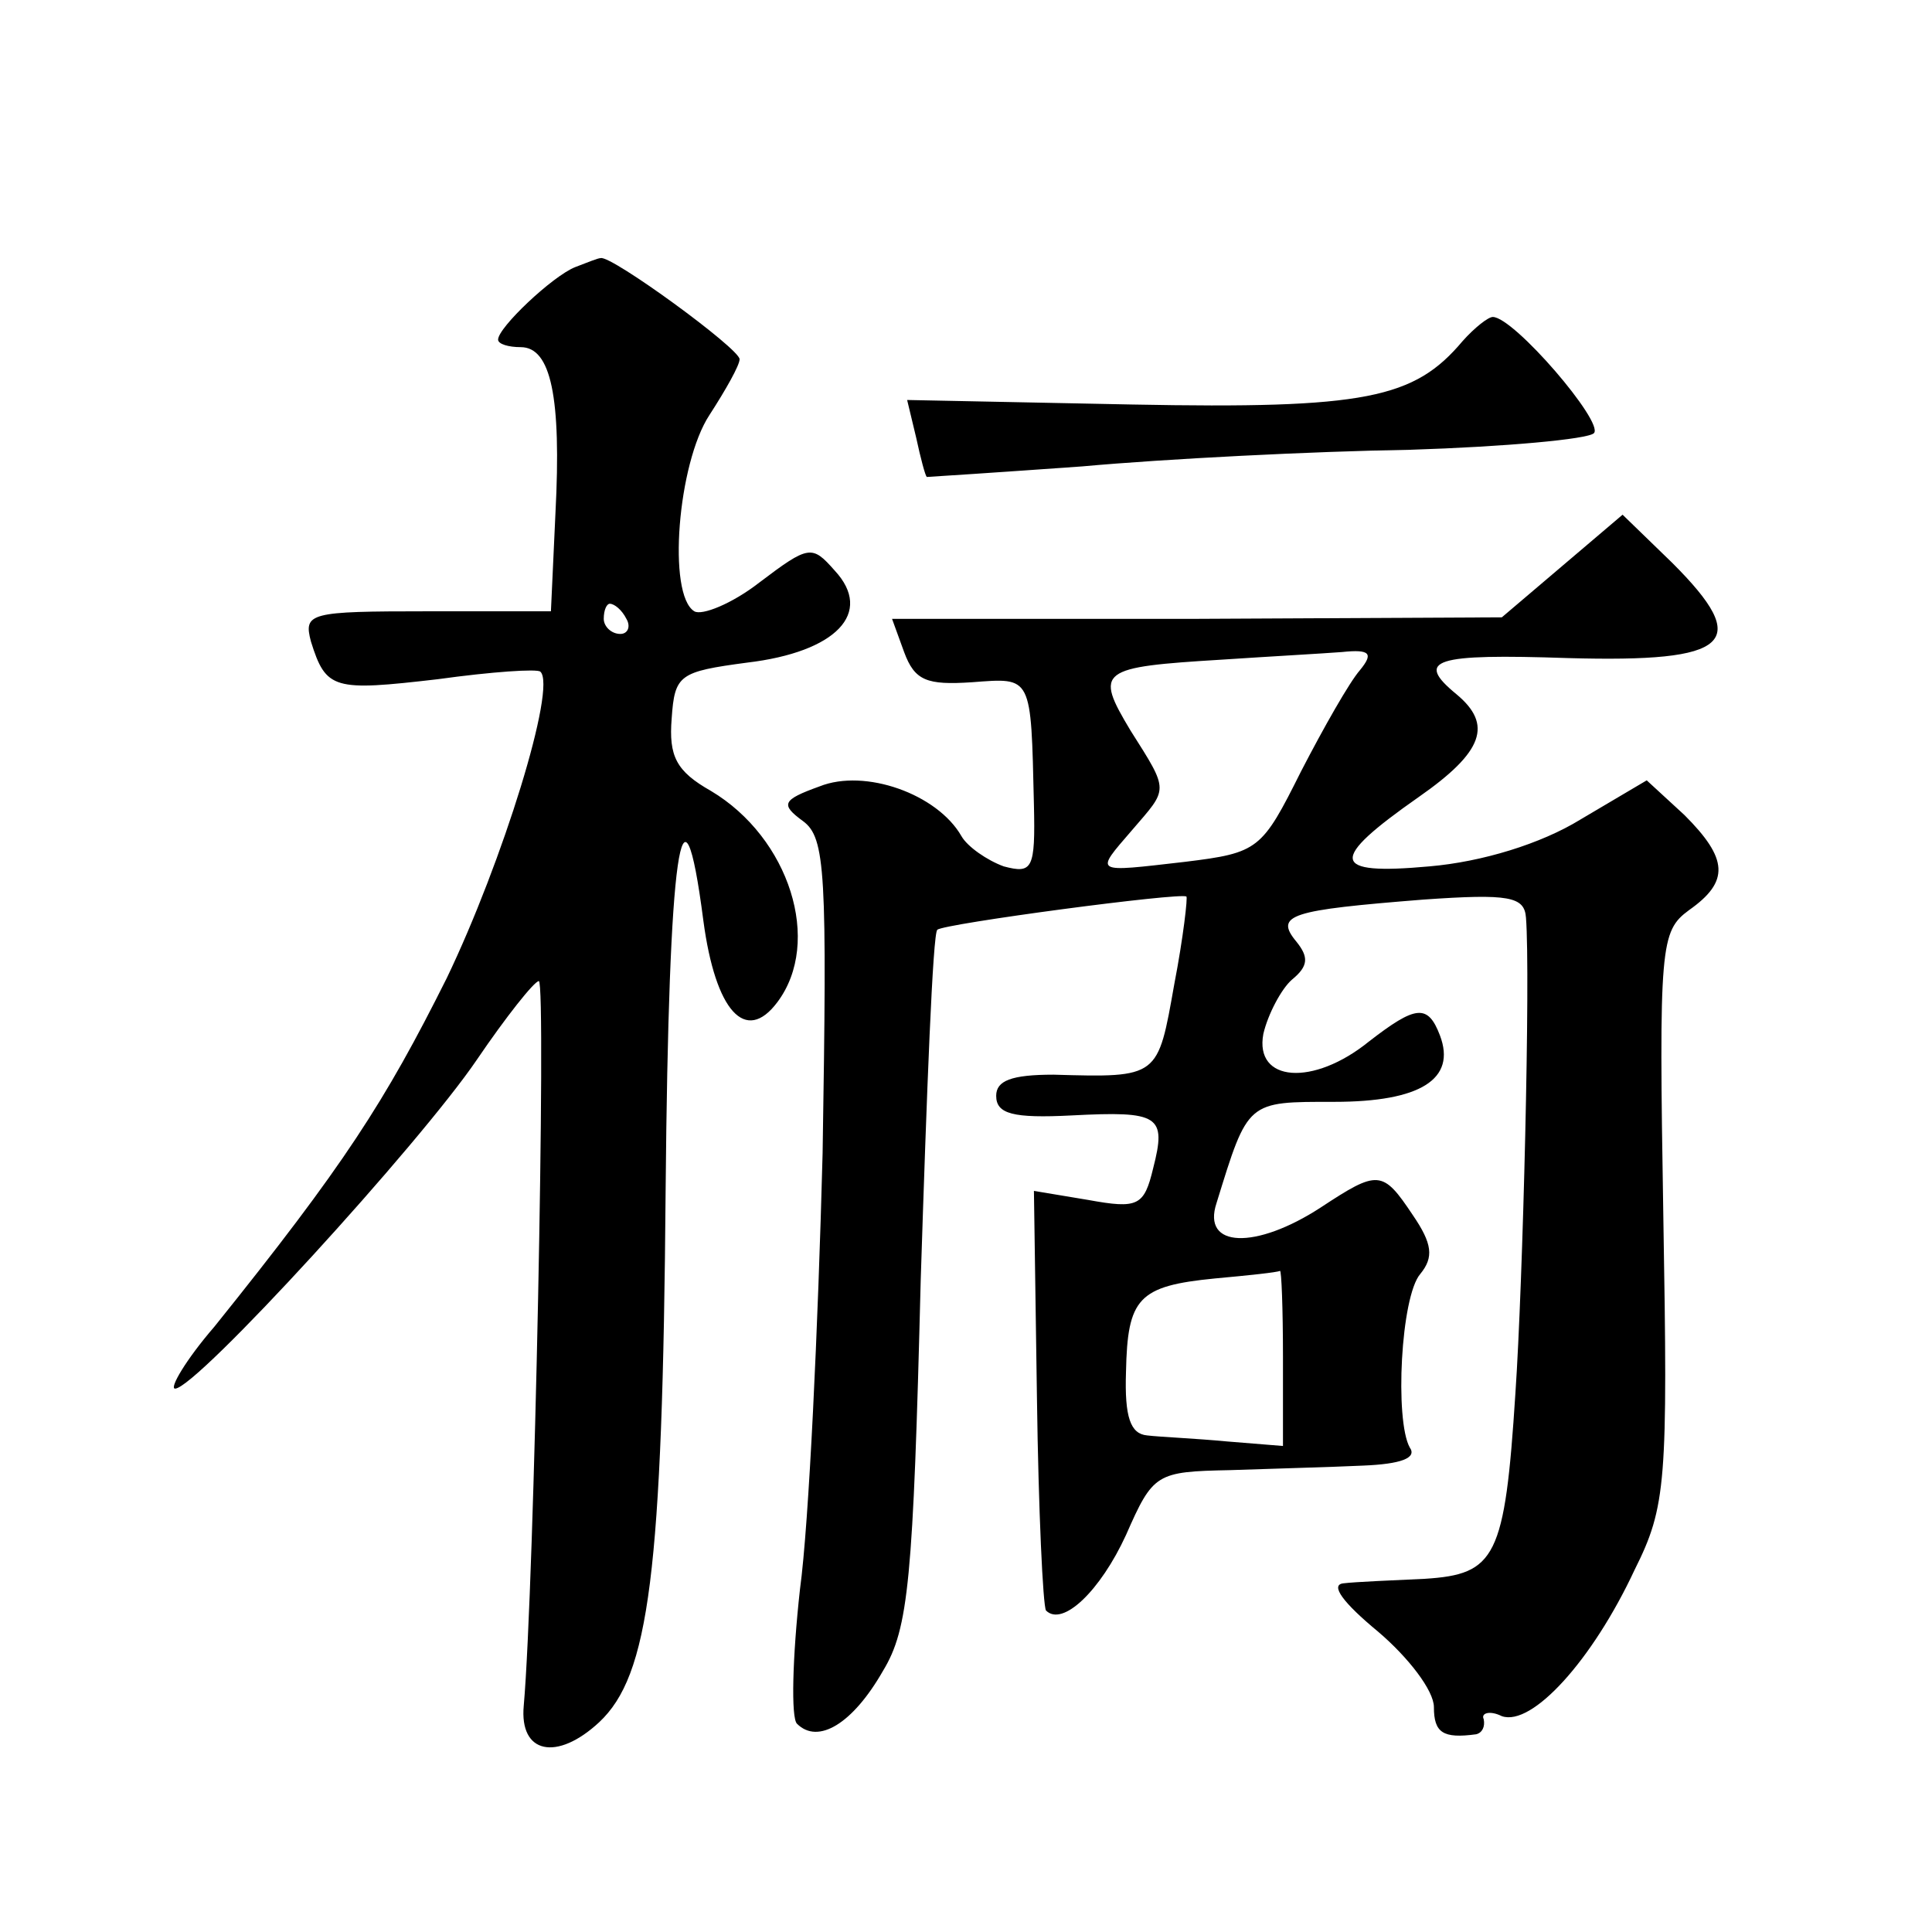
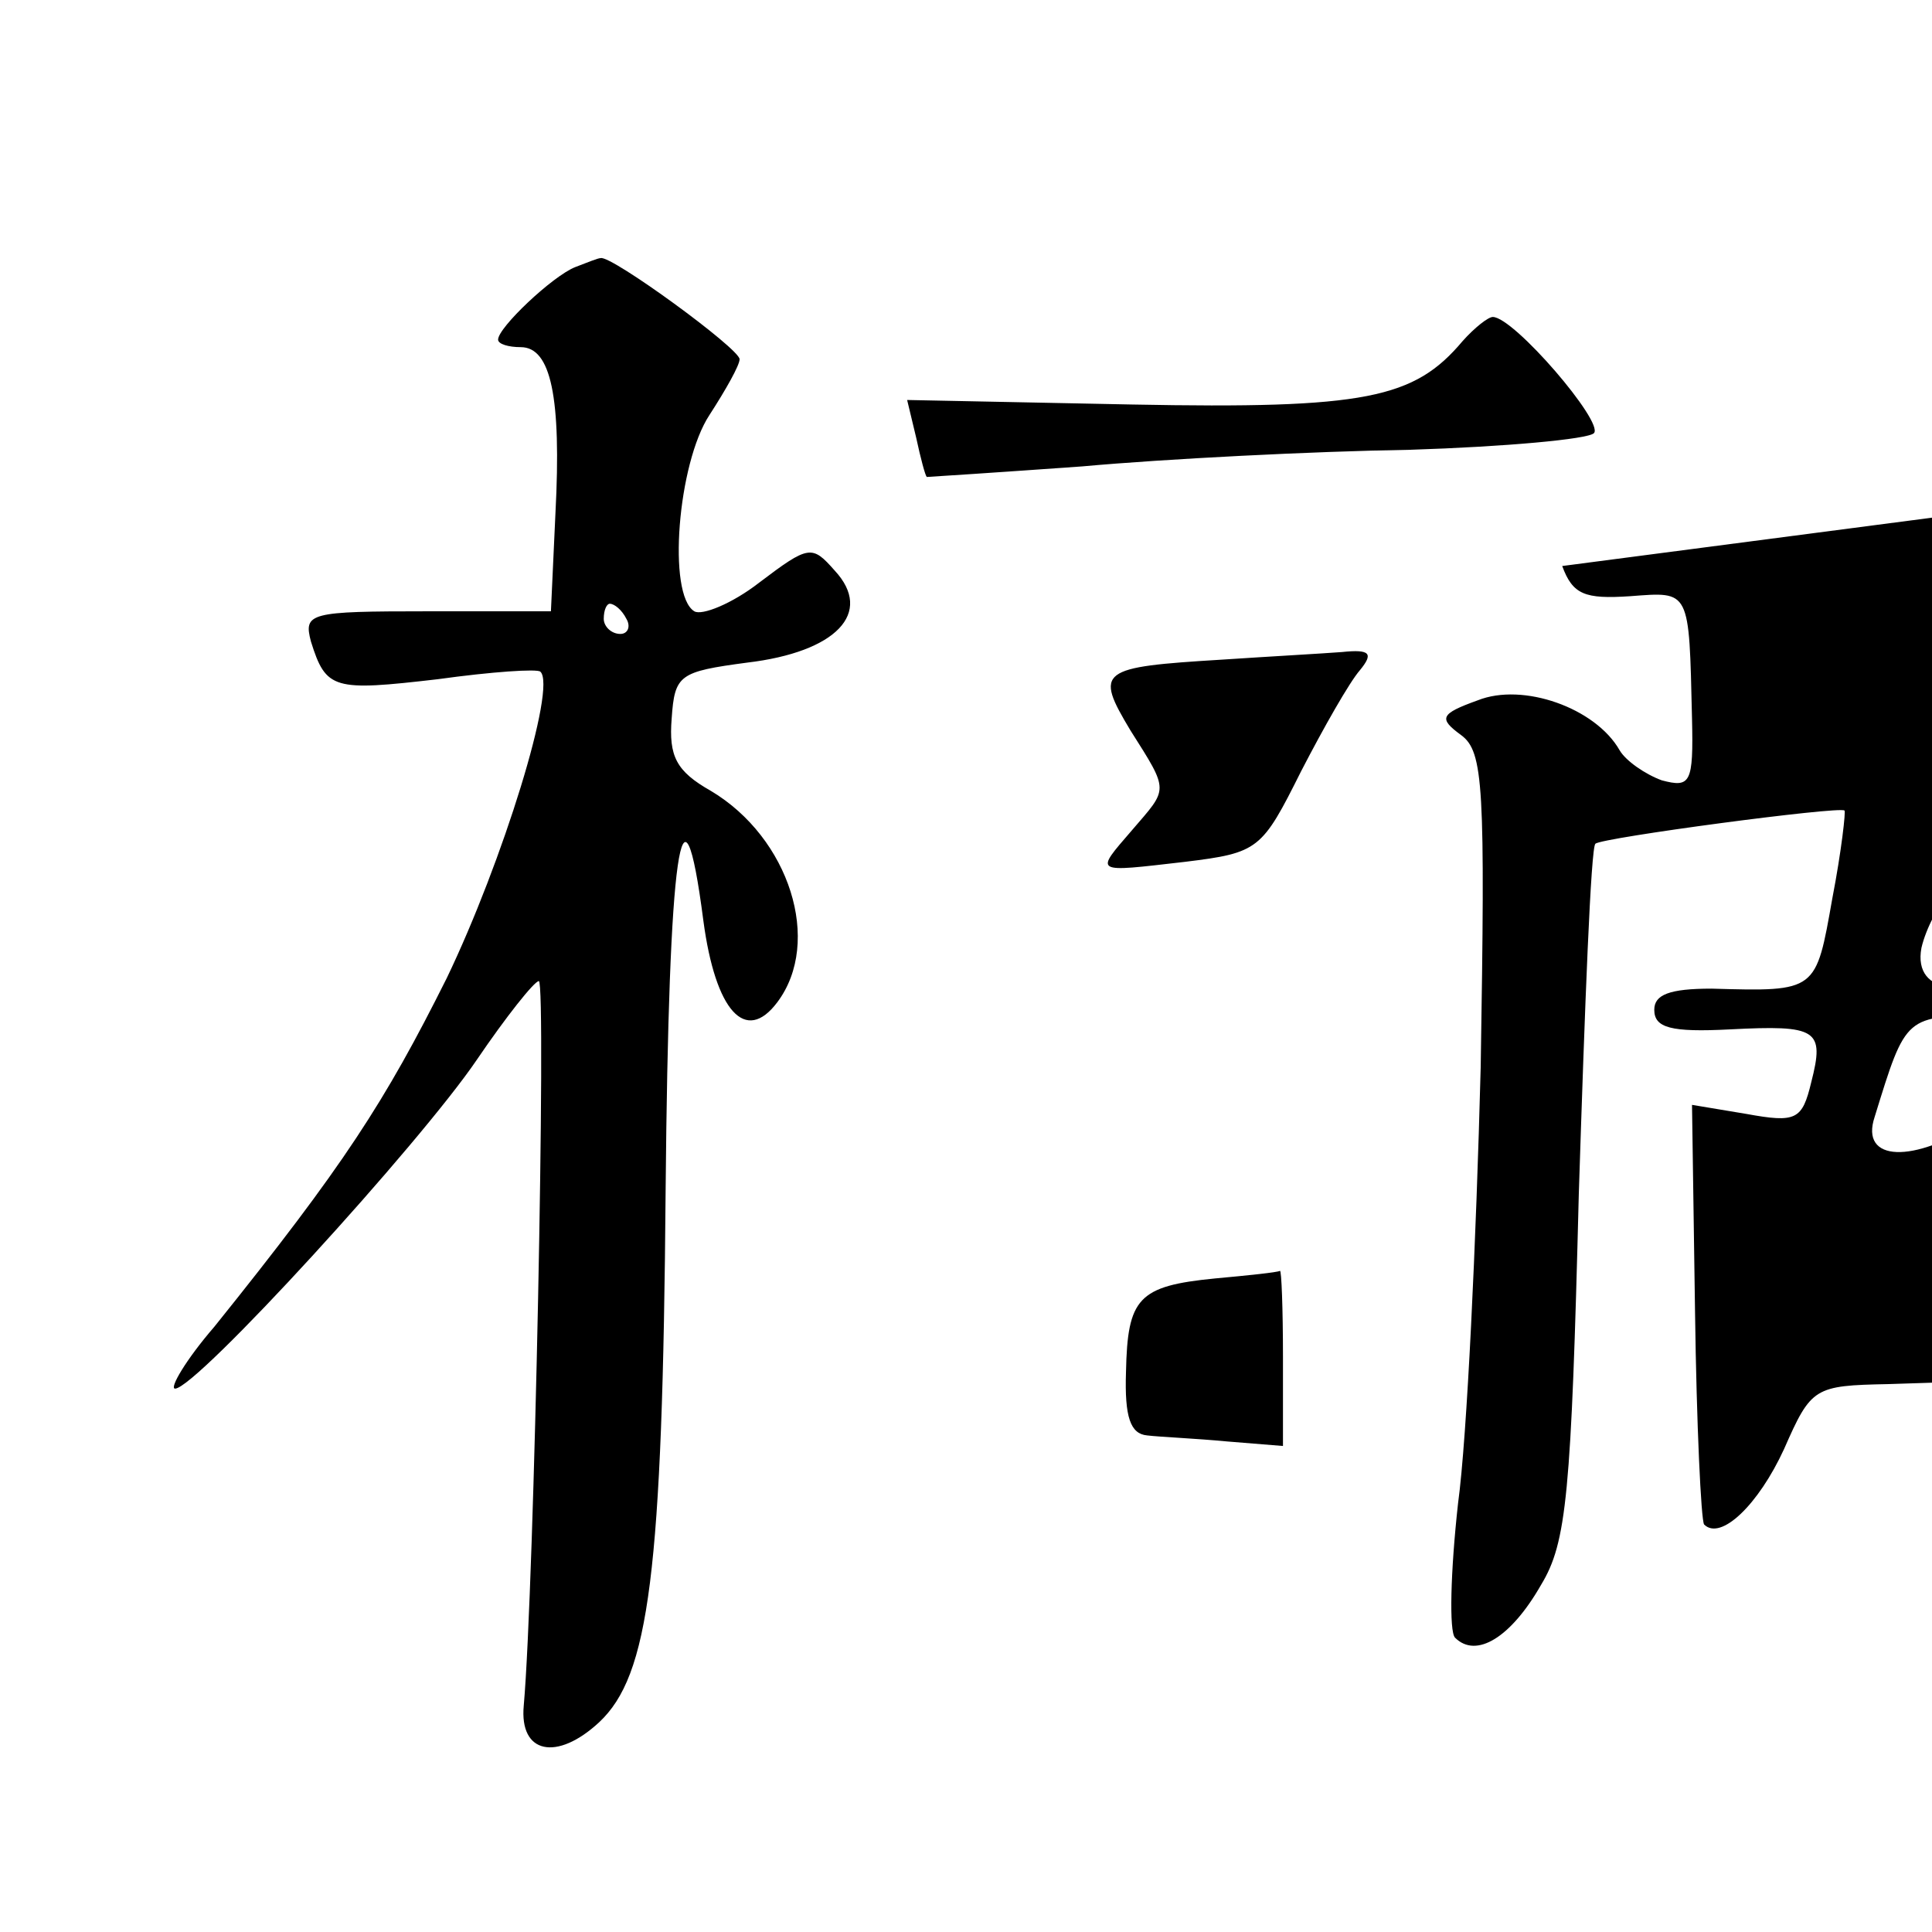
<svg xmlns="http://www.w3.org/2000/svg" version="1.0" width="128pt" height="128pt" viewBox="0 0 128 128" preserveAspectRatio="xMidYMid meet">
  <g transform="translate(0,128) scale(0.1,-0.1)" fill="#0" stroke="none">
-     <path d="M381 1103 c-15 -6 -51 -40 -51 -48 0 -3 7 -5 15 -5 20 0 27 -33 23 -110 l-3 -65 -82 0 c-78 0 -82 -1 -77 -20 10 -32 15 -33 84 -25 36 5 66 7 68 5 11 -10 -25 -126 -62 -203 -41 -82 -68 -124 -154 -231 -19 -22 -30 -41 -26 -41 14 0 162 162 200 218 19 28 38 52 41 52 5 0 -3 -401 -10 -480 -3 -32 22 -37 50 -11 33 31 42 98 44 353 2 226 11 286 25 178 8 -60 28 -82 49 -54 30 40 8 109 -44 140 -23 13 -28 23 -26 48 2 29 5 31 50 37 59 7 84 33 58 61 -15 17 -17 17 -50 -8 -18 -14 -38 -22 -43 -19 -18 11 -11 98 10 130 11 17 20 33 20 37 0 7 -85 69 -92 67 -2 0 -9 -3 -17 -6z m34 -233 c3 -5 1 -10 -4 -10 -6 0 -11 5 -11 10 0 6 2 10 4 10 3 0 8 -4 11 -10z M969 1054 c-32 -38 -64 -45 -219 -42 l-149 3 6 -25 c3 -14 6 -25 7 -26 1 0 47 3 103 7 55 5 153 10 217 11 63 2 118 7 122 11 7 7 -53 77 -67 77 -3 0 -12 -7 -20 -16z M1035 905 l-40 -34 -202 -1 -202 0 8 -22 c7 -19 15 -22 45 -20 40 3 39 5 41 -81 1 -43 -1 -46 -20 -41 -11 4 -24 13 -28 20 -16 28 -64 45 -94 33 -25 -9 -26 -12 -11 -23 15 -11 16 -34 13 -220 -3 -115 -9 -245 -15 -289 -5 -45 -6 -85 -2 -89 14 -14 37 0 57 35 17 28 20 60 25 259 4 125 8 230 11 232 4 4 162 25 165 22 1 0 -2 -27 -8 -58 -11 -62 -10 -62 -80 -60 -28 0 -38 -4 -38 -14 0 -12 11 -15 50 -13 58 3 63 0 54 -35 -6 -25 -10 -27 -43 -21 l-36 6 2 -137 c1 -75 4 -138 6 -141 11 -11 36 13 53 50 18 41 20 42 69 43 28 1 67 2 88 3 25 1 36 5 31 12 -10 18 -6 100 7 115 9 11 8 20 -5 39 -20 30 -23 30 -61 5 -43 -28 -79 -27 -69 3 21 68 20 67 78 67 57 0 81 15 70 44 -8 21 -16 20 -47 -4 -37 -30 -76 -27 -70 5 3 13 12 30 19 36 11 9 11 15 3 25 -15 18 -4 21 84 28 57 4 67 2 68 -12 3 -38 -2 -242 -7 -315 -7 -109 -13 -120 -60 -123 -21 -1 -46 -2 -54 -3 -9 -1 0 -13 23 -32 20 -17 37 -39 37 -50 0 -17 6 -21 28 -18 4 1 6 5 5 10 -2 4 4 6 12 2 20 -7 60 37 88 97 21 42 22 58 19 234 -3 180 -2 189 17 203 27 19 26 34 -3 63 l-25 23 -44 -26 c-26 -16 -65 -28 -100 -31 -66 -6 -67 4 -7 46 43 30 49 48 25 68 -28 23 -15 27 74 24 108 -3 122 10 69 63 l-33 32 -40 -34z m-134 -69 c-7 -8 -24 -38 -39 -67 -26 -52 -28 -54 -77 -60 -61 -7 -60 -8 -35 21 24 28 25 25 -1 66 -24 40 -21 42 61 47 30 2 66 4 79 5 19 2 21 -1 12 -12z m-51 -455 l0 -59 -37 3 c-21 2 -45 3 -53 4 -11 1 -15 12 -14 42 1 49 8 57 59 62 22 2 41 4 43 5 1 1 2 -25 2 -57z" />
+     <path d="M381 1103 c-15 -6 -51 -40 -51 -48 0 -3 7 -5 15 -5 20 0 27 -33 23 -110 l-3 -65 -82 0 c-78 0 -82 -1 -77 -20 10 -32 15 -33 84 -25 36 5 66 7 68 5 11 -10 -25 -126 -62 -203 -41 -82 -68 -124 -154 -231 -19 -22 -30 -41 -26 -41 14 0 162 162 200 218 19 28 38 52 41 52 5 0 -3 -401 -10 -480 -3 -32 22 -37 50 -11 33 31 42 98 44 353 2 226 11 286 25 178 8 -60 28 -82 49 -54 30 40 8 109 -44 140 -23 13 -28 23 -26 48 2 29 5 31 50 37 59 7 84 33 58 61 -15 17 -17 17 -50 -8 -18 -14 -38 -22 -43 -19 -18 11 -11 98 10 130 11 17 20 33 20 37 0 7 -85 69 -92 67 -2 0 -9 -3 -17 -6z m34 -233 c3 -5 1 -10 -4 -10 -6 0 -11 5 -11 10 0 6 2 10 4 10 3 0 8 -4 11 -10z M969 1054 c-32 -38 -64 -45 -219 -42 l-149 3 6 -25 c3 -14 6 -25 7 -26 1 0 47 3 103 7 55 5 153 10 217 11 63 2 118 7 122 11 7 7 -53 77 -67 77 -3 0 -12 -7 -20 -16z M1035 905 c7 -19 15 -22 45 -20 40 3 39 5 41 -81 1 -43 -1 -46 -20 -41 -11 4 -24 13 -28 20 -16 28 -64 45 -94 33 -25 -9 -26 -12 -11 -23 15 -11 16 -34 13 -220 -3 -115 -9 -245 -15 -289 -5 -45 -6 -85 -2 -89 14 -14 37 0 57 35 17 28 20 60 25 259 4 125 8 230 11 232 4 4 162 25 165 22 1 0 -2 -27 -8 -58 -11 -62 -10 -62 -80 -60 -28 0 -38 -4 -38 -14 0 -12 11 -15 50 -13 58 3 63 0 54 -35 -6 -25 -10 -27 -43 -21 l-36 6 2 -137 c1 -75 4 -138 6 -141 11 -11 36 13 53 50 18 41 20 42 69 43 28 1 67 2 88 3 25 1 36 5 31 12 -10 18 -6 100 7 115 9 11 8 20 -5 39 -20 30 -23 30 -61 5 -43 -28 -79 -27 -69 3 21 68 20 67 78 67 57 0 81 15 70 44 -8 21 -16 20 -47 -4 -37 -30 -76 -27 -70 5 3 13 12 30 19 36 11 9 11 15 3 25 -15 18 -4 21 84 28 57 4 67 2 68 -12 3 -38 -2 -242 -7 -315 -7 -109 -13 -120 -60 -123 -21 -1 -46 -2 -54 -3 -9 -1 0 -13 23 -32 20 -17 37 -39 37 -50 0 -17 6 -21 28 -18 4 1 6 5 5 10 -2 4 4 6 12 2 20 -7 60 37 88 97 21 42 22 58 19 234 -3 180 -2 189 17 203 27 19 26 34 -3 63 l-25 23 -44 -26 c-26 -16 -65 -28 -100 -31 -66 -6 -67 4 -7 46 43 30 49 48 25 68 -28 23 -15 27 74 24 108 -3 122 10 69 63 l-33 32 -40 -34z m-134 -69 c-7 -8 -24 -38 -39 -67 -26 -52 -28 -54 -77 -60 -61 -7 -60 -8 -35 21 24 28 25 25 -1 66 -24 40 -21 42 61 47 30 2 66 4 79 5 19 2 21 -1 12 -12z m-51 -455 l0 -59 -37 3 c-21 2 -45 3 -53 4 -11 1 -15 12 -14 42 1 49 8 57 59 62 22 2 41 4 43 5 1 1 2 -25 2 -57z" />
  </g>
</svg>